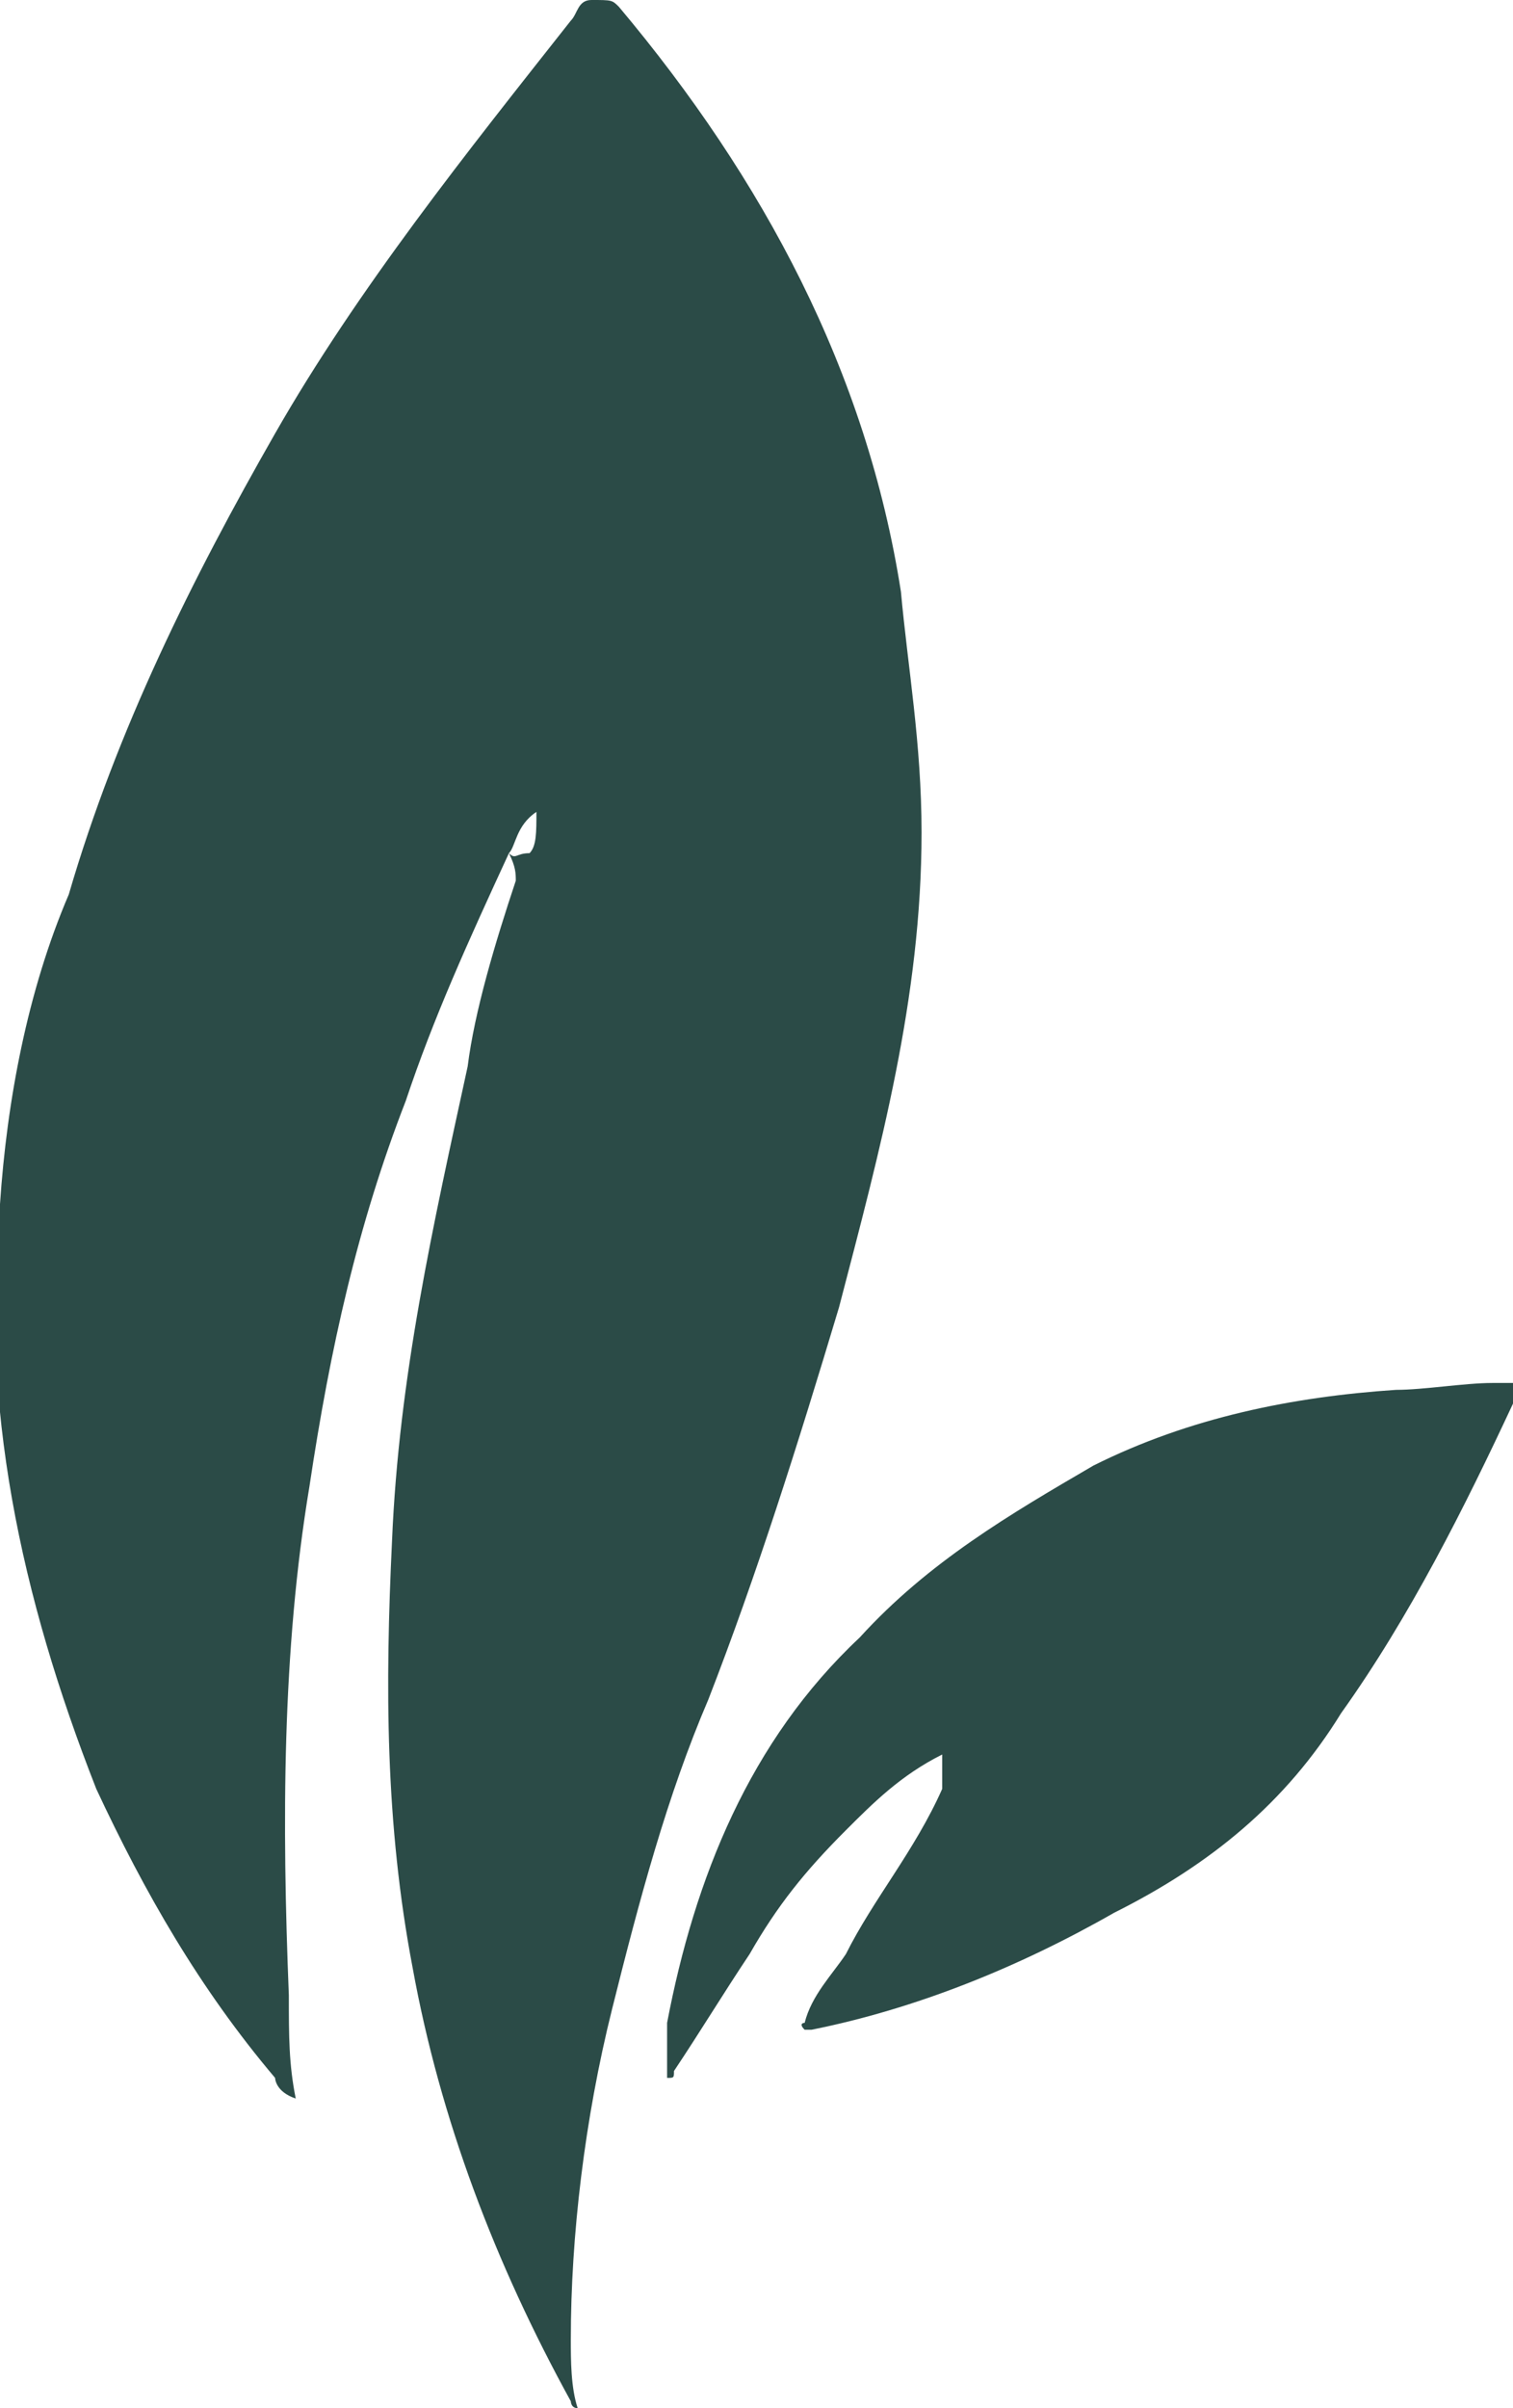
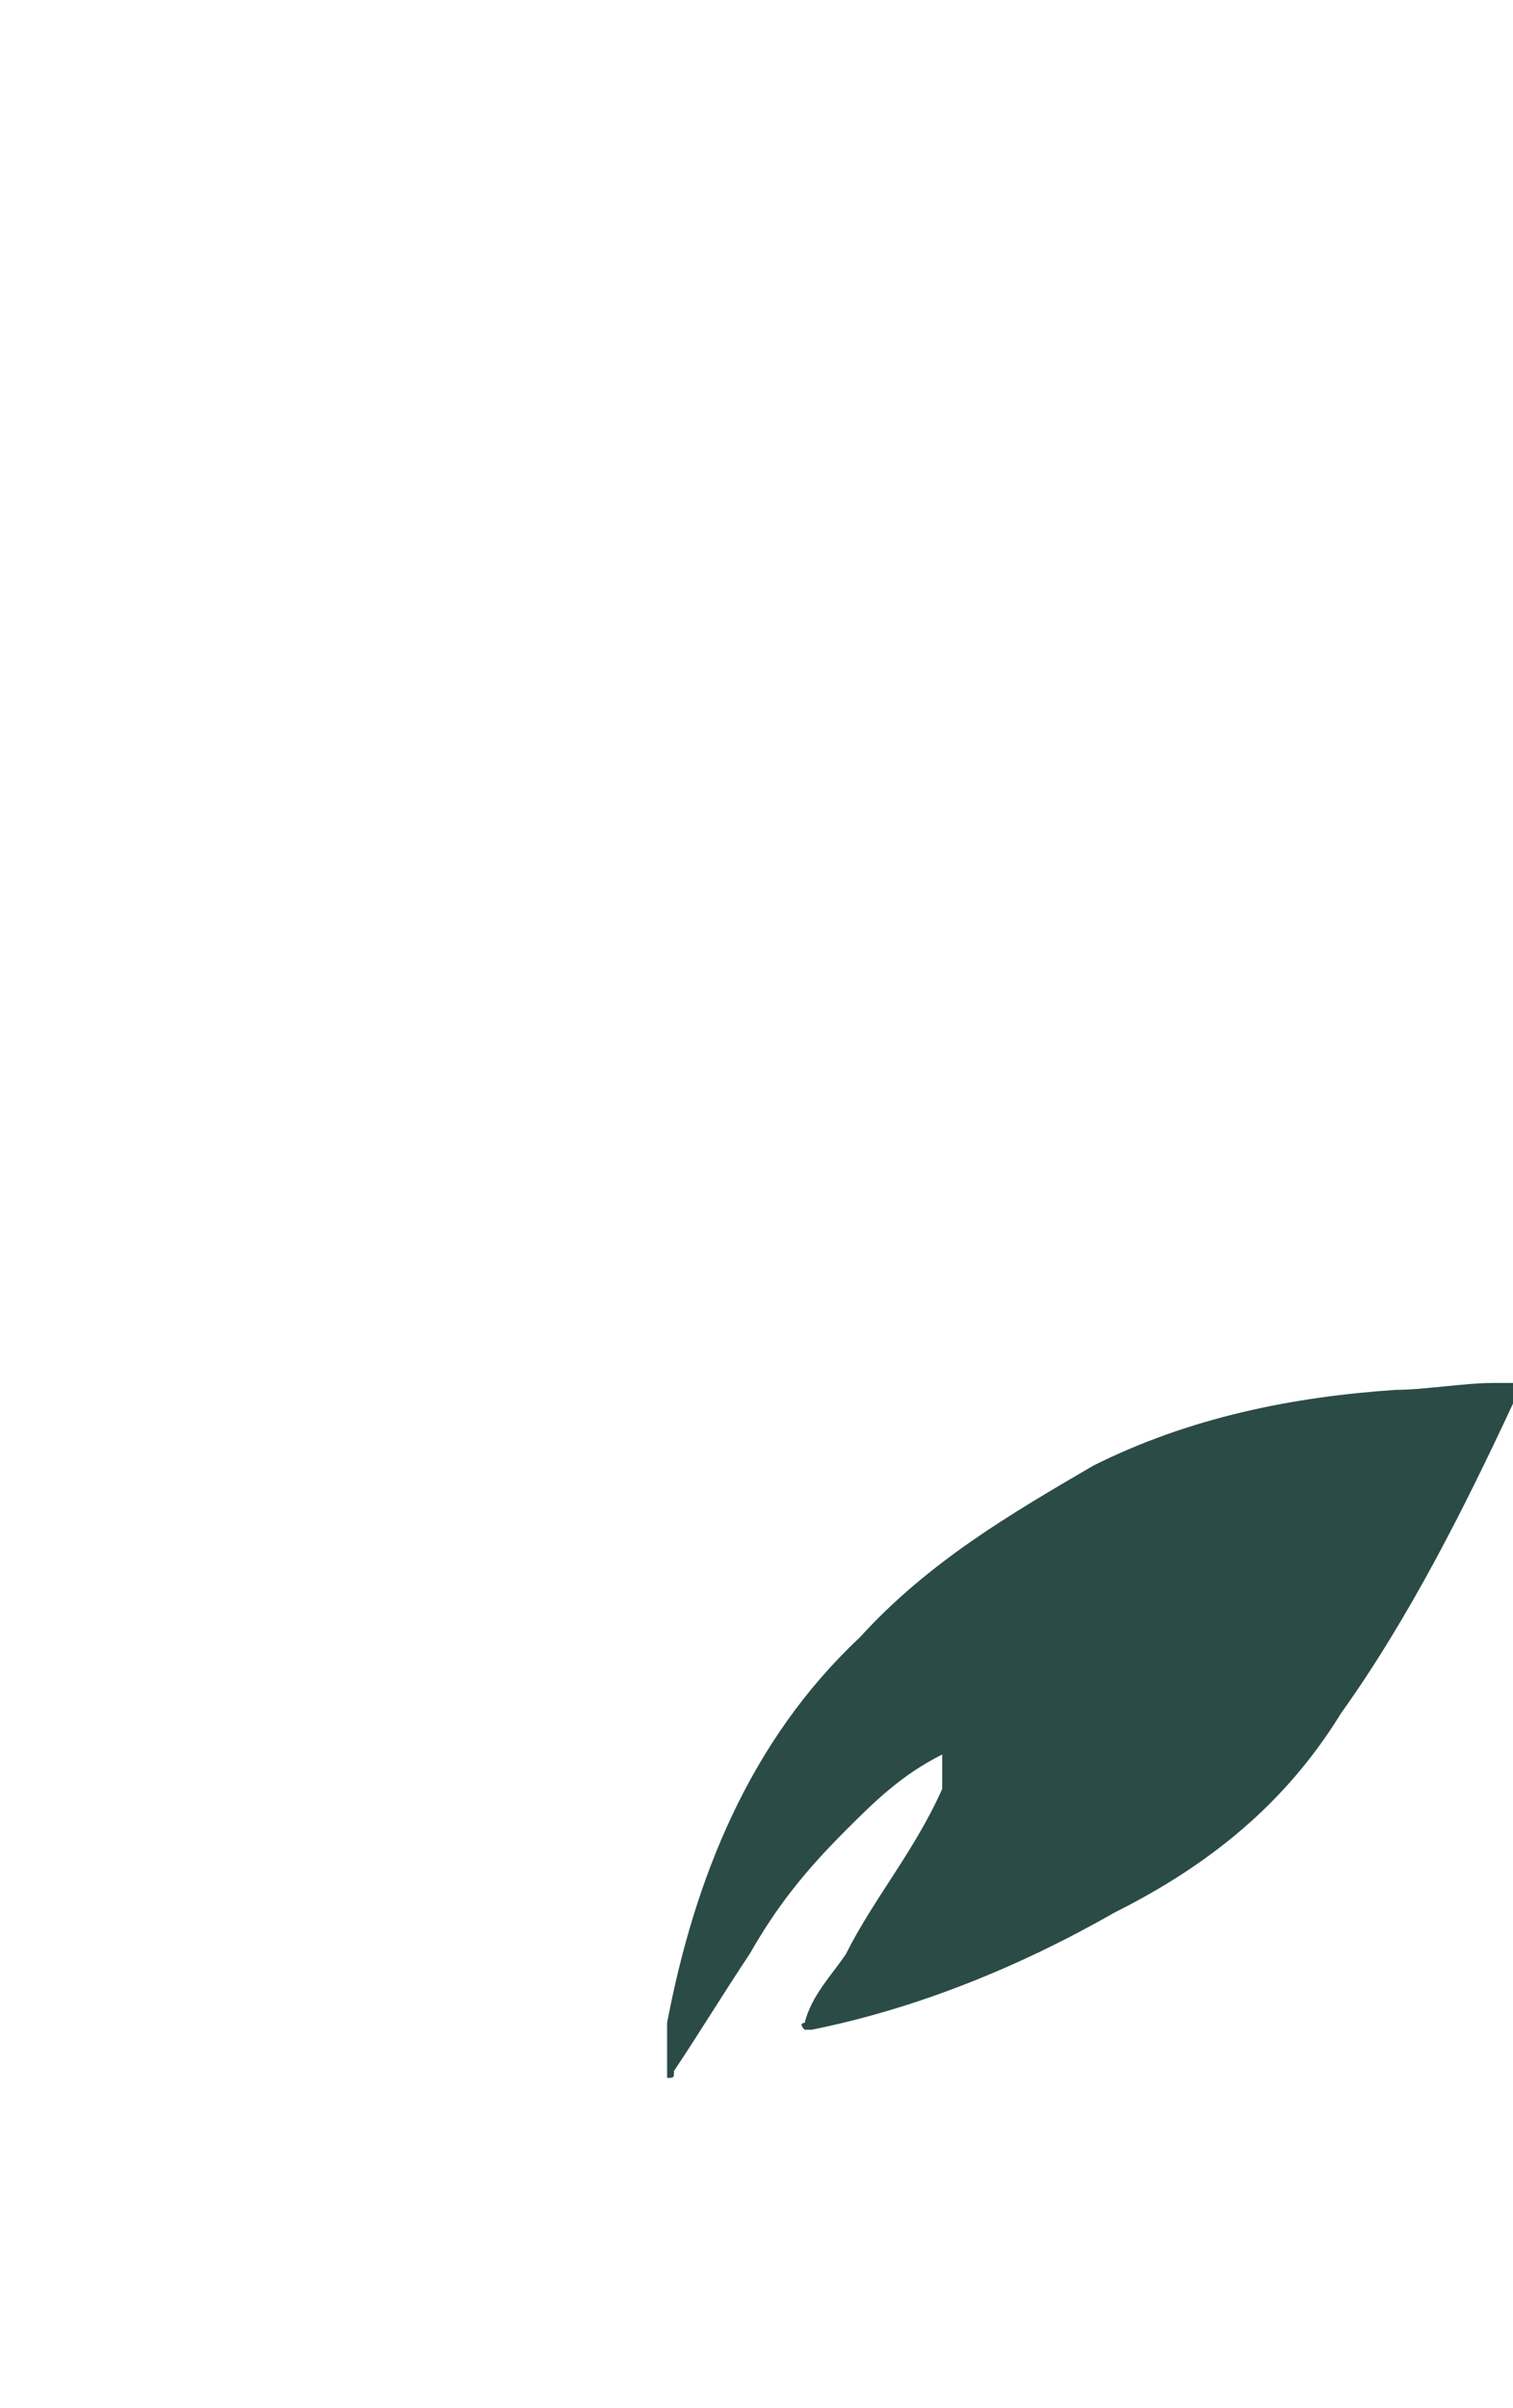
<svg xmlns="http://www.w3.org/2000/svg" version="1.1" id="Layer_1" x="0px" y="0px" width="22px" height="35px" viewBox="0 0 22 35" style="enable-background:new 0 0 22 35;" xml:space="preserve">
  <style type="text/css">
	.st0{fill:#2B4B47;}
</style>
-   <path class="st0" d="M7.4,12.4c-0.6,1.3-1.1,2.4-1.5,3.6c-0.7,1.8-1.1,3.6-1.4,5.6c-0.4,2.4-0.4,4.9-0.3,7.4c0,0.6,0,1,0.1,1.5  c-0.3-0.1-0.3-0.3-0.3-0.3c-1.1-1.3-1.9-2.7-2.6-4.2c-1.1-2.8-1.7-5.6-1.4-8.5c0.1-1.5,0.4-3.1,1-4.5c0.7-2.4,1.8-4.6,3-6.7  c1.2-2.1,2.8-4.1,4.3-6c0.1-0.1,0.1-0.3,0.3-0.3C8.9,0,8.9,0,9,0.1c2.1,2.5,3.6,5.3,4.1,8.5c0.1,1.1,0.3,2.2,0.3,3.5  c0,2.4-0.6,4.6-1.2,6.9c-0.6,2-1.2,3.9-1.9,5.7c-0.6,1.4-1,2.9-1.4,4.5S8.3,32.5,8.3,34c0,0.3,0,0.7,0.1,1c-0.1,0-0.1-0.1-0.1-0.1  c-1.1-2-1.9-4.1-2.3-6.3c-0.4-2.1-0.4-4.1-0.3-6.2c0.1-2.4,0.6-4.6,1.1-6.9c0.1-0.8,0.4-1.8,0.7-2.7C7.5,12.7,7.5,12.6,7.4,12.4  C7.5,12.6,7.5,12.6,7.4,12.4c0.1,0.1,0.1,0,0.3,0c0.1-0.1,0.1-0.3,0.1-0.6C7.5,12,7.5,12.3,7.4,12.4L7.4,12.4z" />
  <path class="st0" d="M13.7,25.5c-0.6,0.3-1,0.7-1.4,1.1c-0.6,0.6-1,1.1-1.4,1.8c-0.4,0.6-0.7,1.1-1.1,1.7c0,0.1,0,0.1-0.1,0.1  c0-0.3,0-0.6,0-0.8c0.4-2.1,1.2-4.1,2.8-5.6c1-1.1,2.2-1.8,3.4-2.5c1.4-0.7,2.9-1,4.4-1.1c0.4,0,1-0.1,1.4-0.1c0.1,0,0.1,0,0.3,0  c0,0.1,0,0.1,0,0.3c-0.7,1.5-1.5,3.1-2.5,4.5c-0.8,1.3-1.9,2.2-3.3,2.9c-1.4,0.8-2.9,1.4-4.4,1.7c0,0,0,0-0.1,0  c-0.1-0.1,0-0.1,0-0.1c0.1-0.4,0.4-0.7,0.6-1c0.4-0.8,1-1.5,1.4-2.4C13.7,25.8,13.7,25.6,13.7,25.5z" />
</svg>